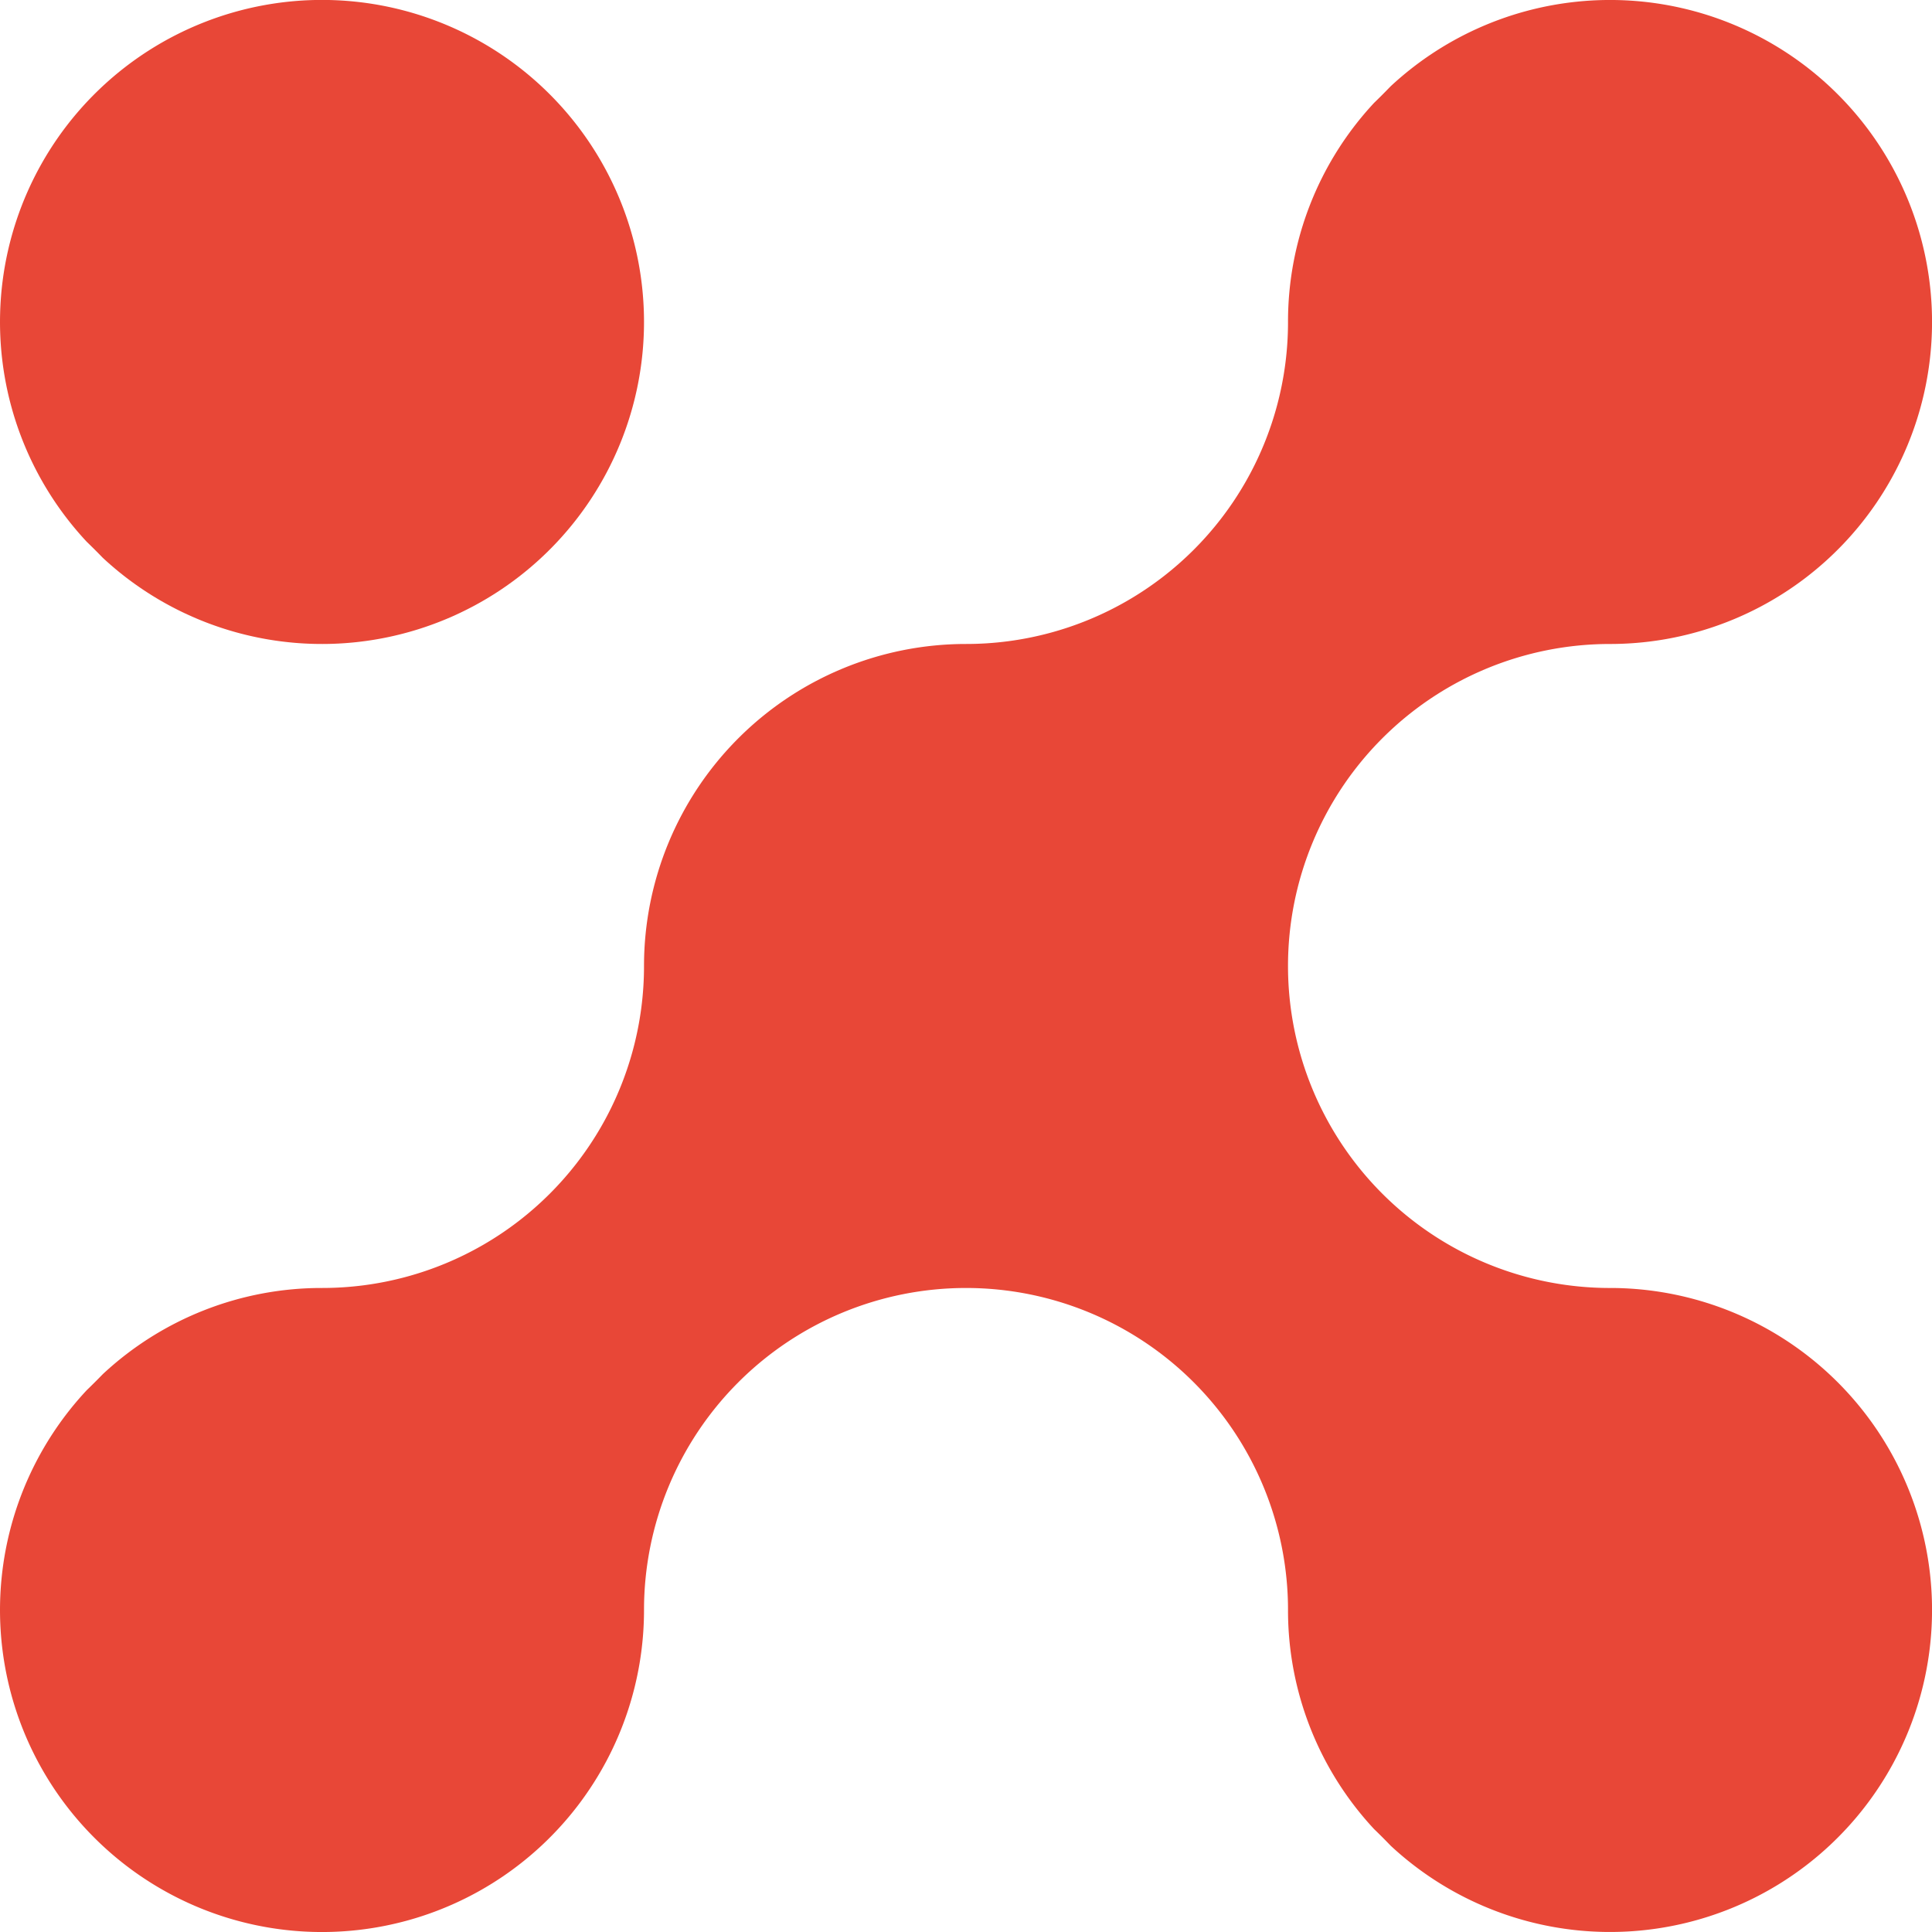
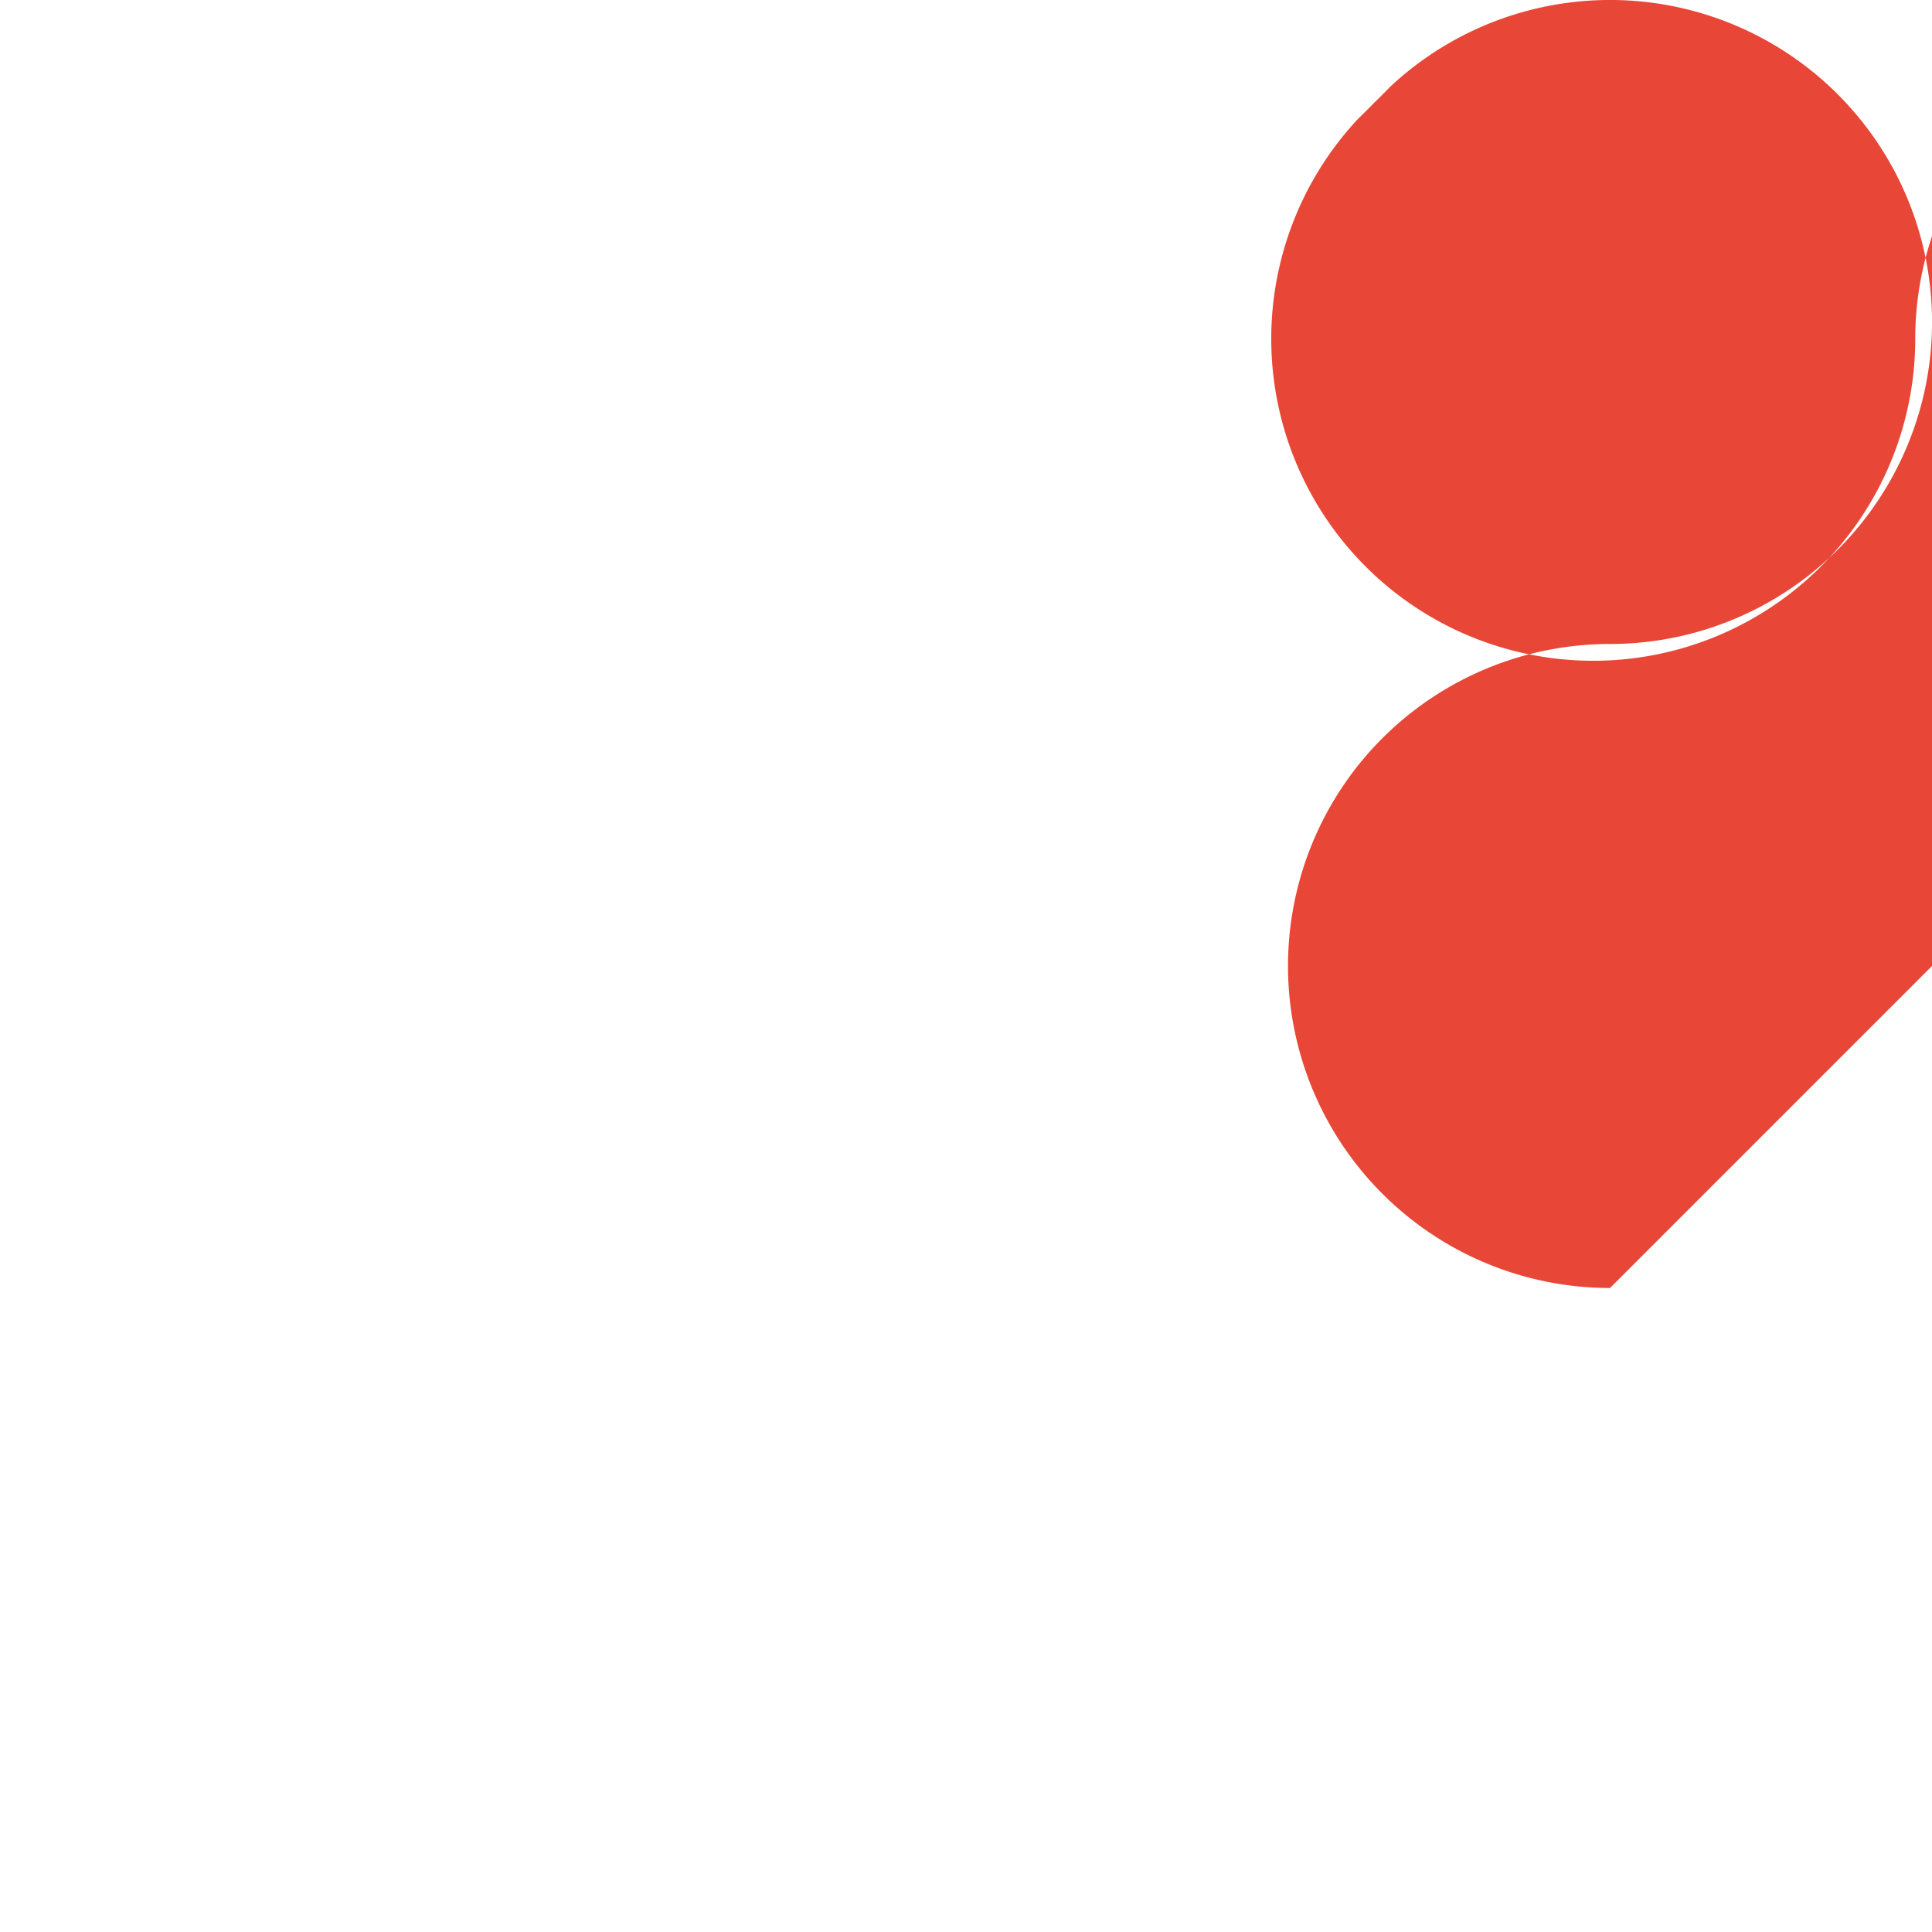
<svg xmlns="http://www.w3.org/2000/svg" width="194.999" height="194.999" viewBox="0 0 194.999 194.999">
  <g id="Group_466" data-name="Group 466" transform="translate(-6329.042 -1190.095)">
-     <path id="Path_3492" data-name="Path 3492" d="M6339.422,1246.4a32.491,32.491,0,0,0,44.937-.667c.107-.109.216-.216.325-.325a32.5,32.5,0,1,0-46.888-.631Q6338.624,1245.576,6339.422,1246.4Z" transform="translate(0 0)" fill="#e84737" />
-     <path id="Path_3493" data-name="Path 3493" d="M6491.542,1320.093a32.5,32.5,0,1,1,0-65,32.5,32.5,0,1,0-22.151-56.279q-.814.847-1.659,1.662a32.382,32.382,0,0,0-8.689,22.116,32.478,32.478,0,0,1-32.5,32.5,32.5,32.5,0,0,0-32.5,32.5,32.476,32.476,0,0,1-32.5,32.5,32.381,32.381,0,0,0-22.119,8.693q-.8.825-1.626,1.621a32.5,32.5,0,1,0,56.245,22.187,32.5,32.5,0,1,1,65,0,32.385,32.385,0,0,0,8.688,22.115q.847.814,1.66,1.663a32.5,32.5,0,1,0,22.151-56.279Z" transform="translate(0 0)" fill="#e84737" />
+     <path id="Path_3493" data-name="Path 3493" d="M6491.542,1320.093a32.5,32.5,0,1,1,0-65,32.5,32.5,0,1,0-22.151-56.279q-.814.847-1.659,1.662q-.8.825-1.626,1.621a32.5,32.5,0,1,0,56.245,22.187,32.5,32.5,0,1,1,65,0,32.385,32.385,0,0,0,8.688,22.115q.847.814,1.66,1.663a32.5,32.5,0,1,0,22.151-56.279Z" transform="translate(0 0)" fill="#e84737" />
  </g>
</svg>